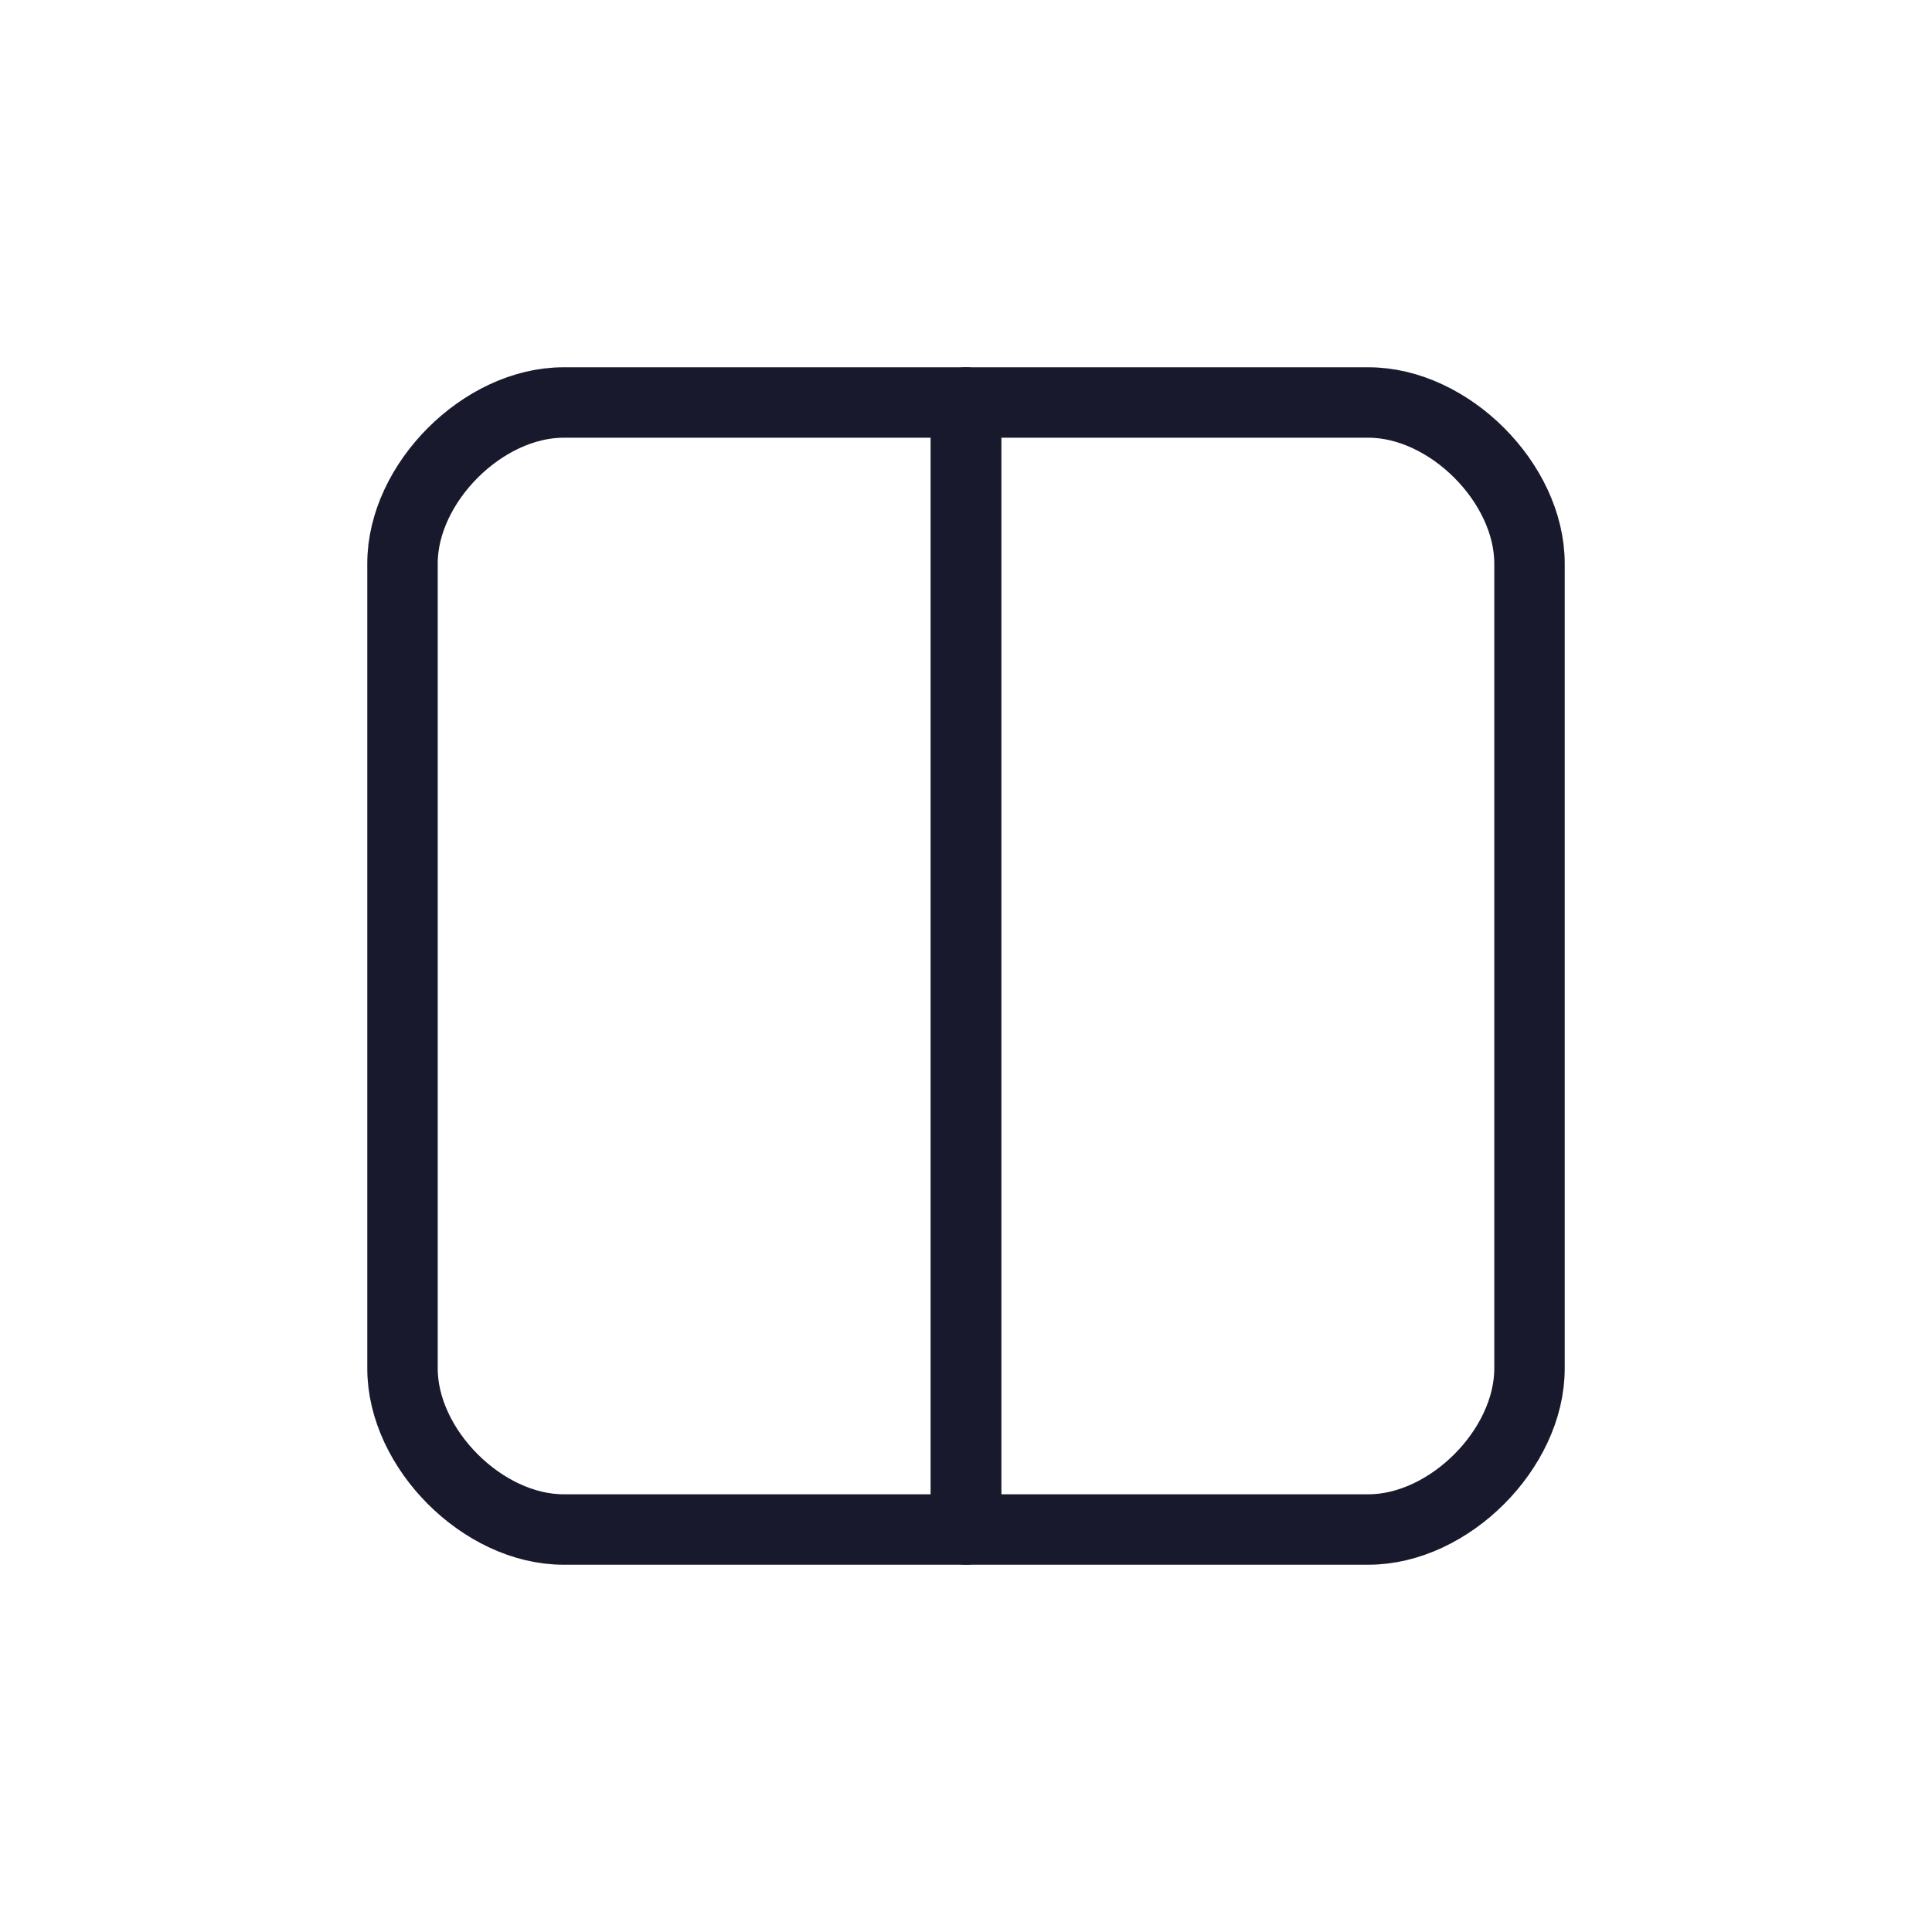
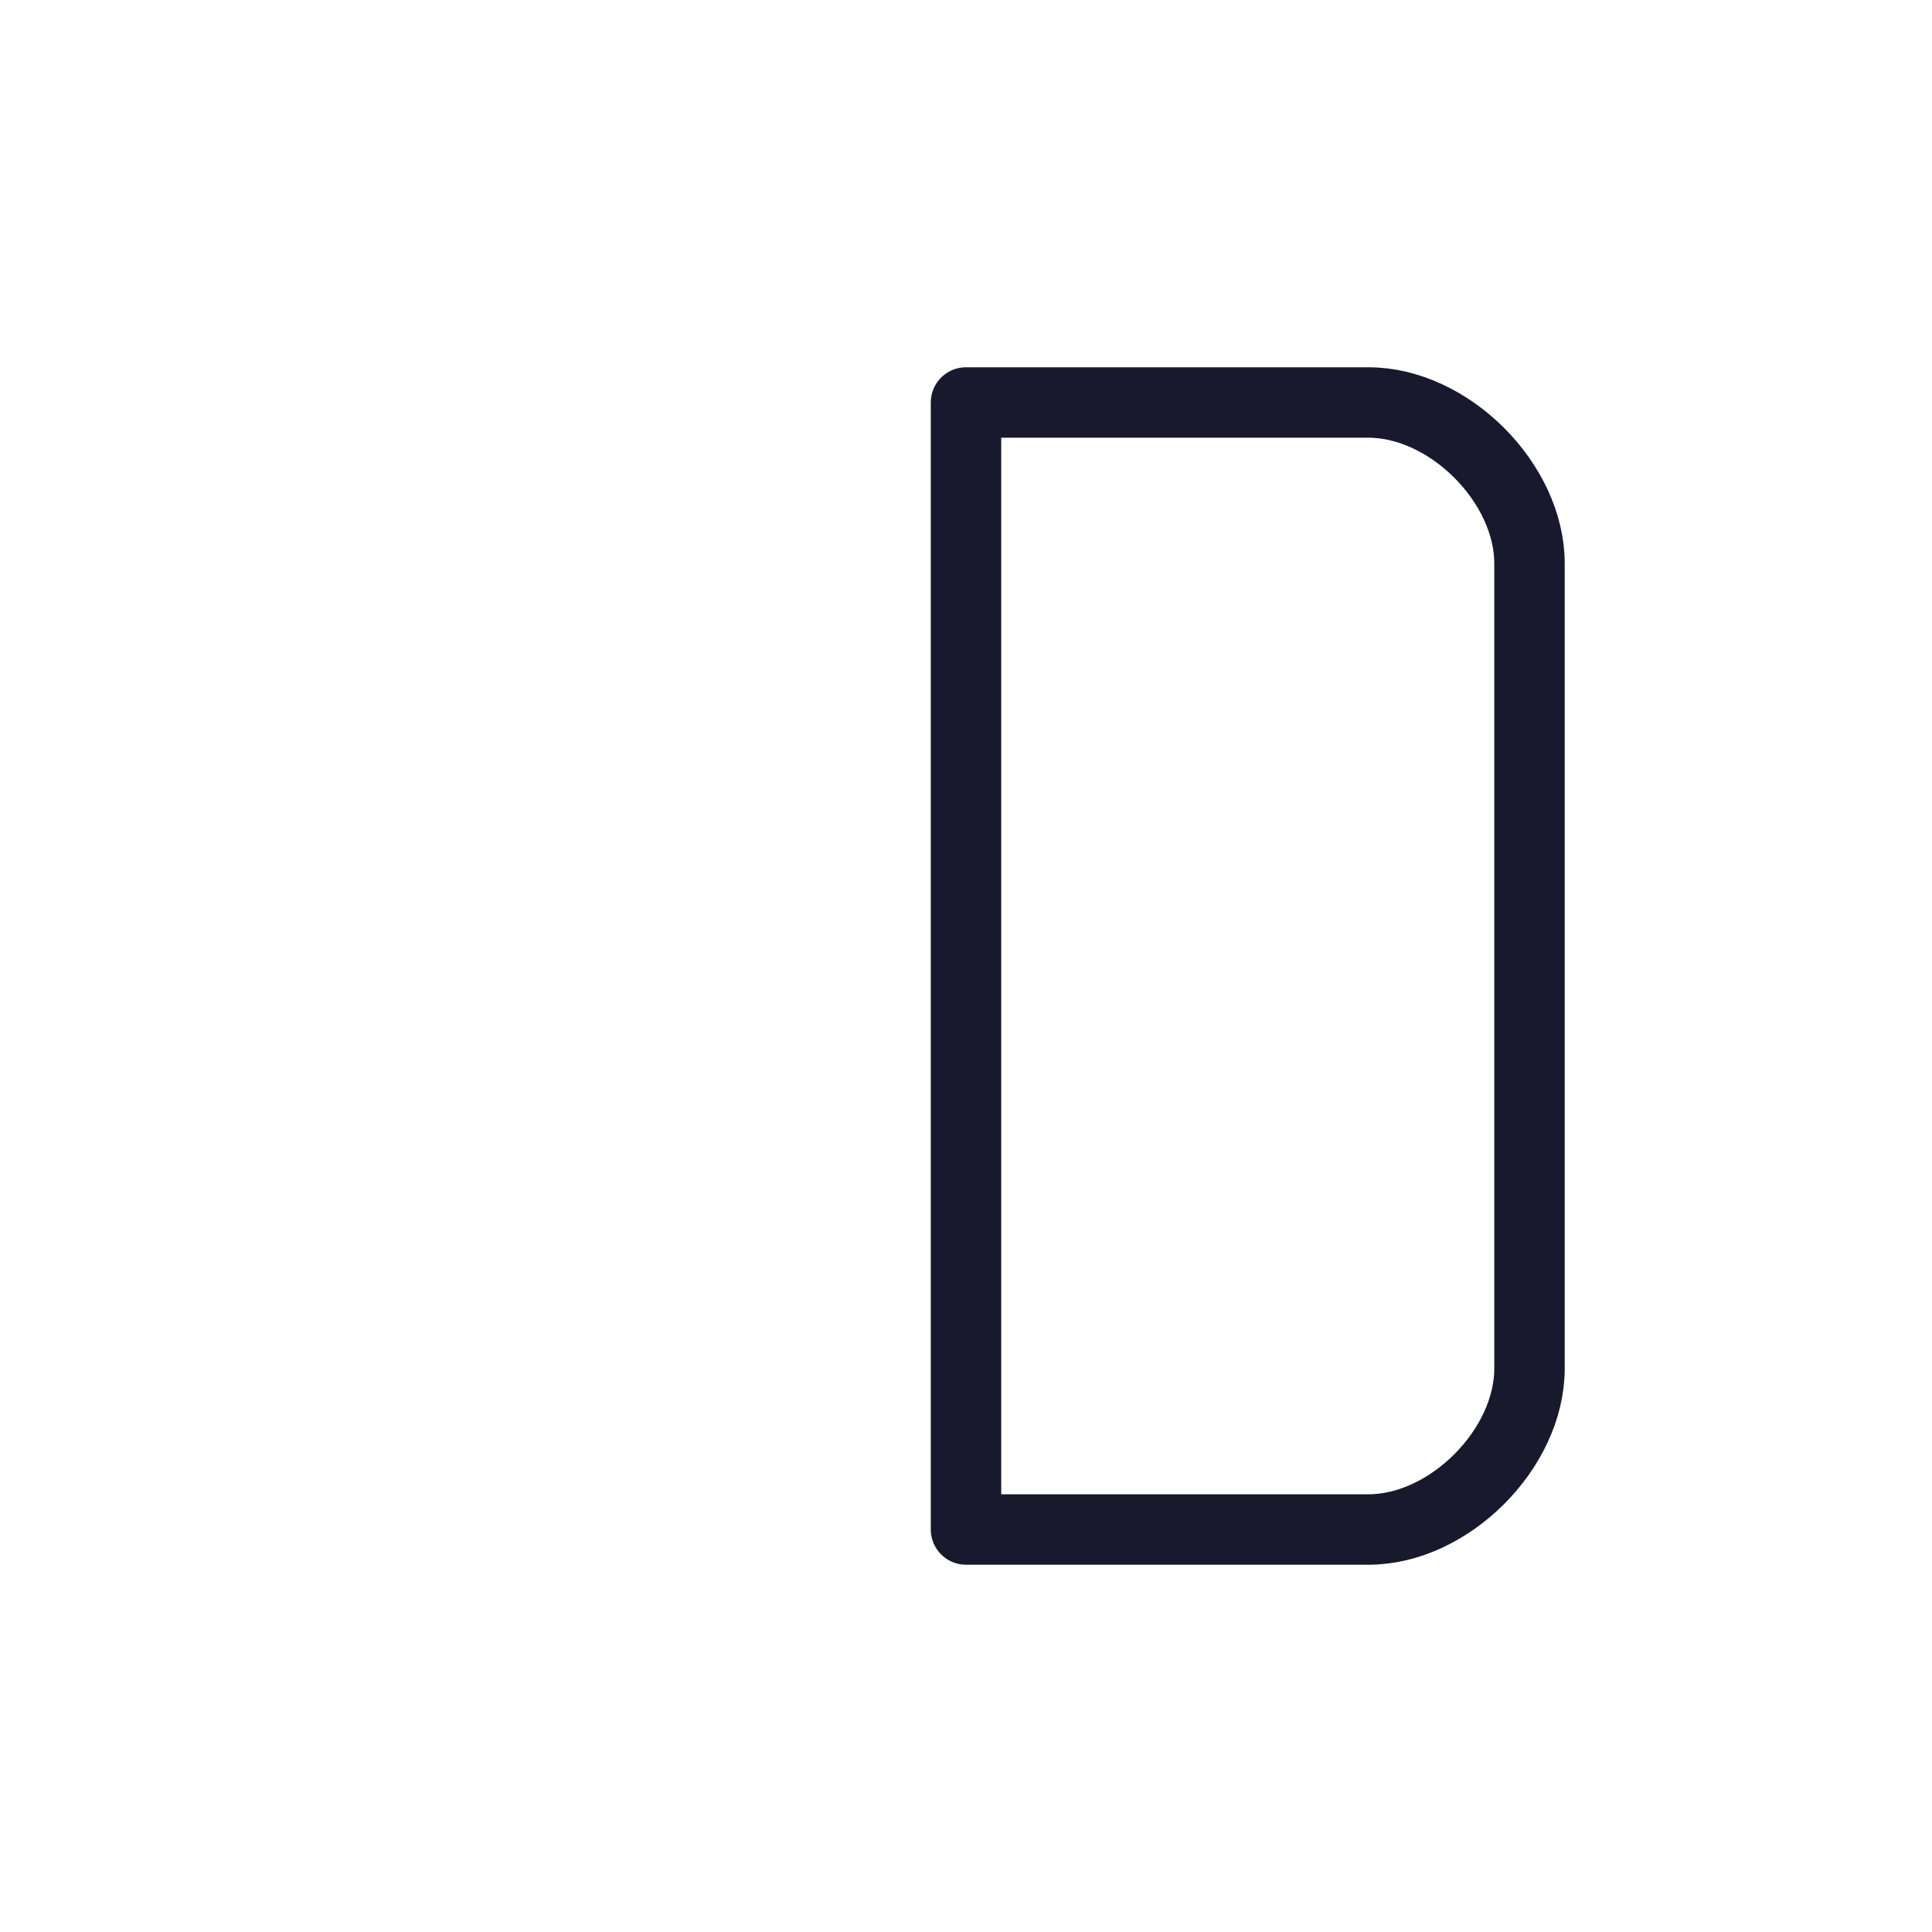
<svg xmlns="http://www.w3.org/2000/svg" width="48" height="48" viewBox="0 0 48 48" fill="none">
-   <path d="M10 14c0-2 2-4 4-4h10v28H14c-2 0-4-2-4-4V14z" stroke="#19192E" stroke-width="1.75" stroke-linejoin="round" />
  <path d="M24 10h10c2 0 4 2 4 4v20c0 2-2 4-4 4H24V10z" stroke="#19192E" stroke-width="1.75" stroke-linejoin="round" />
</svg>